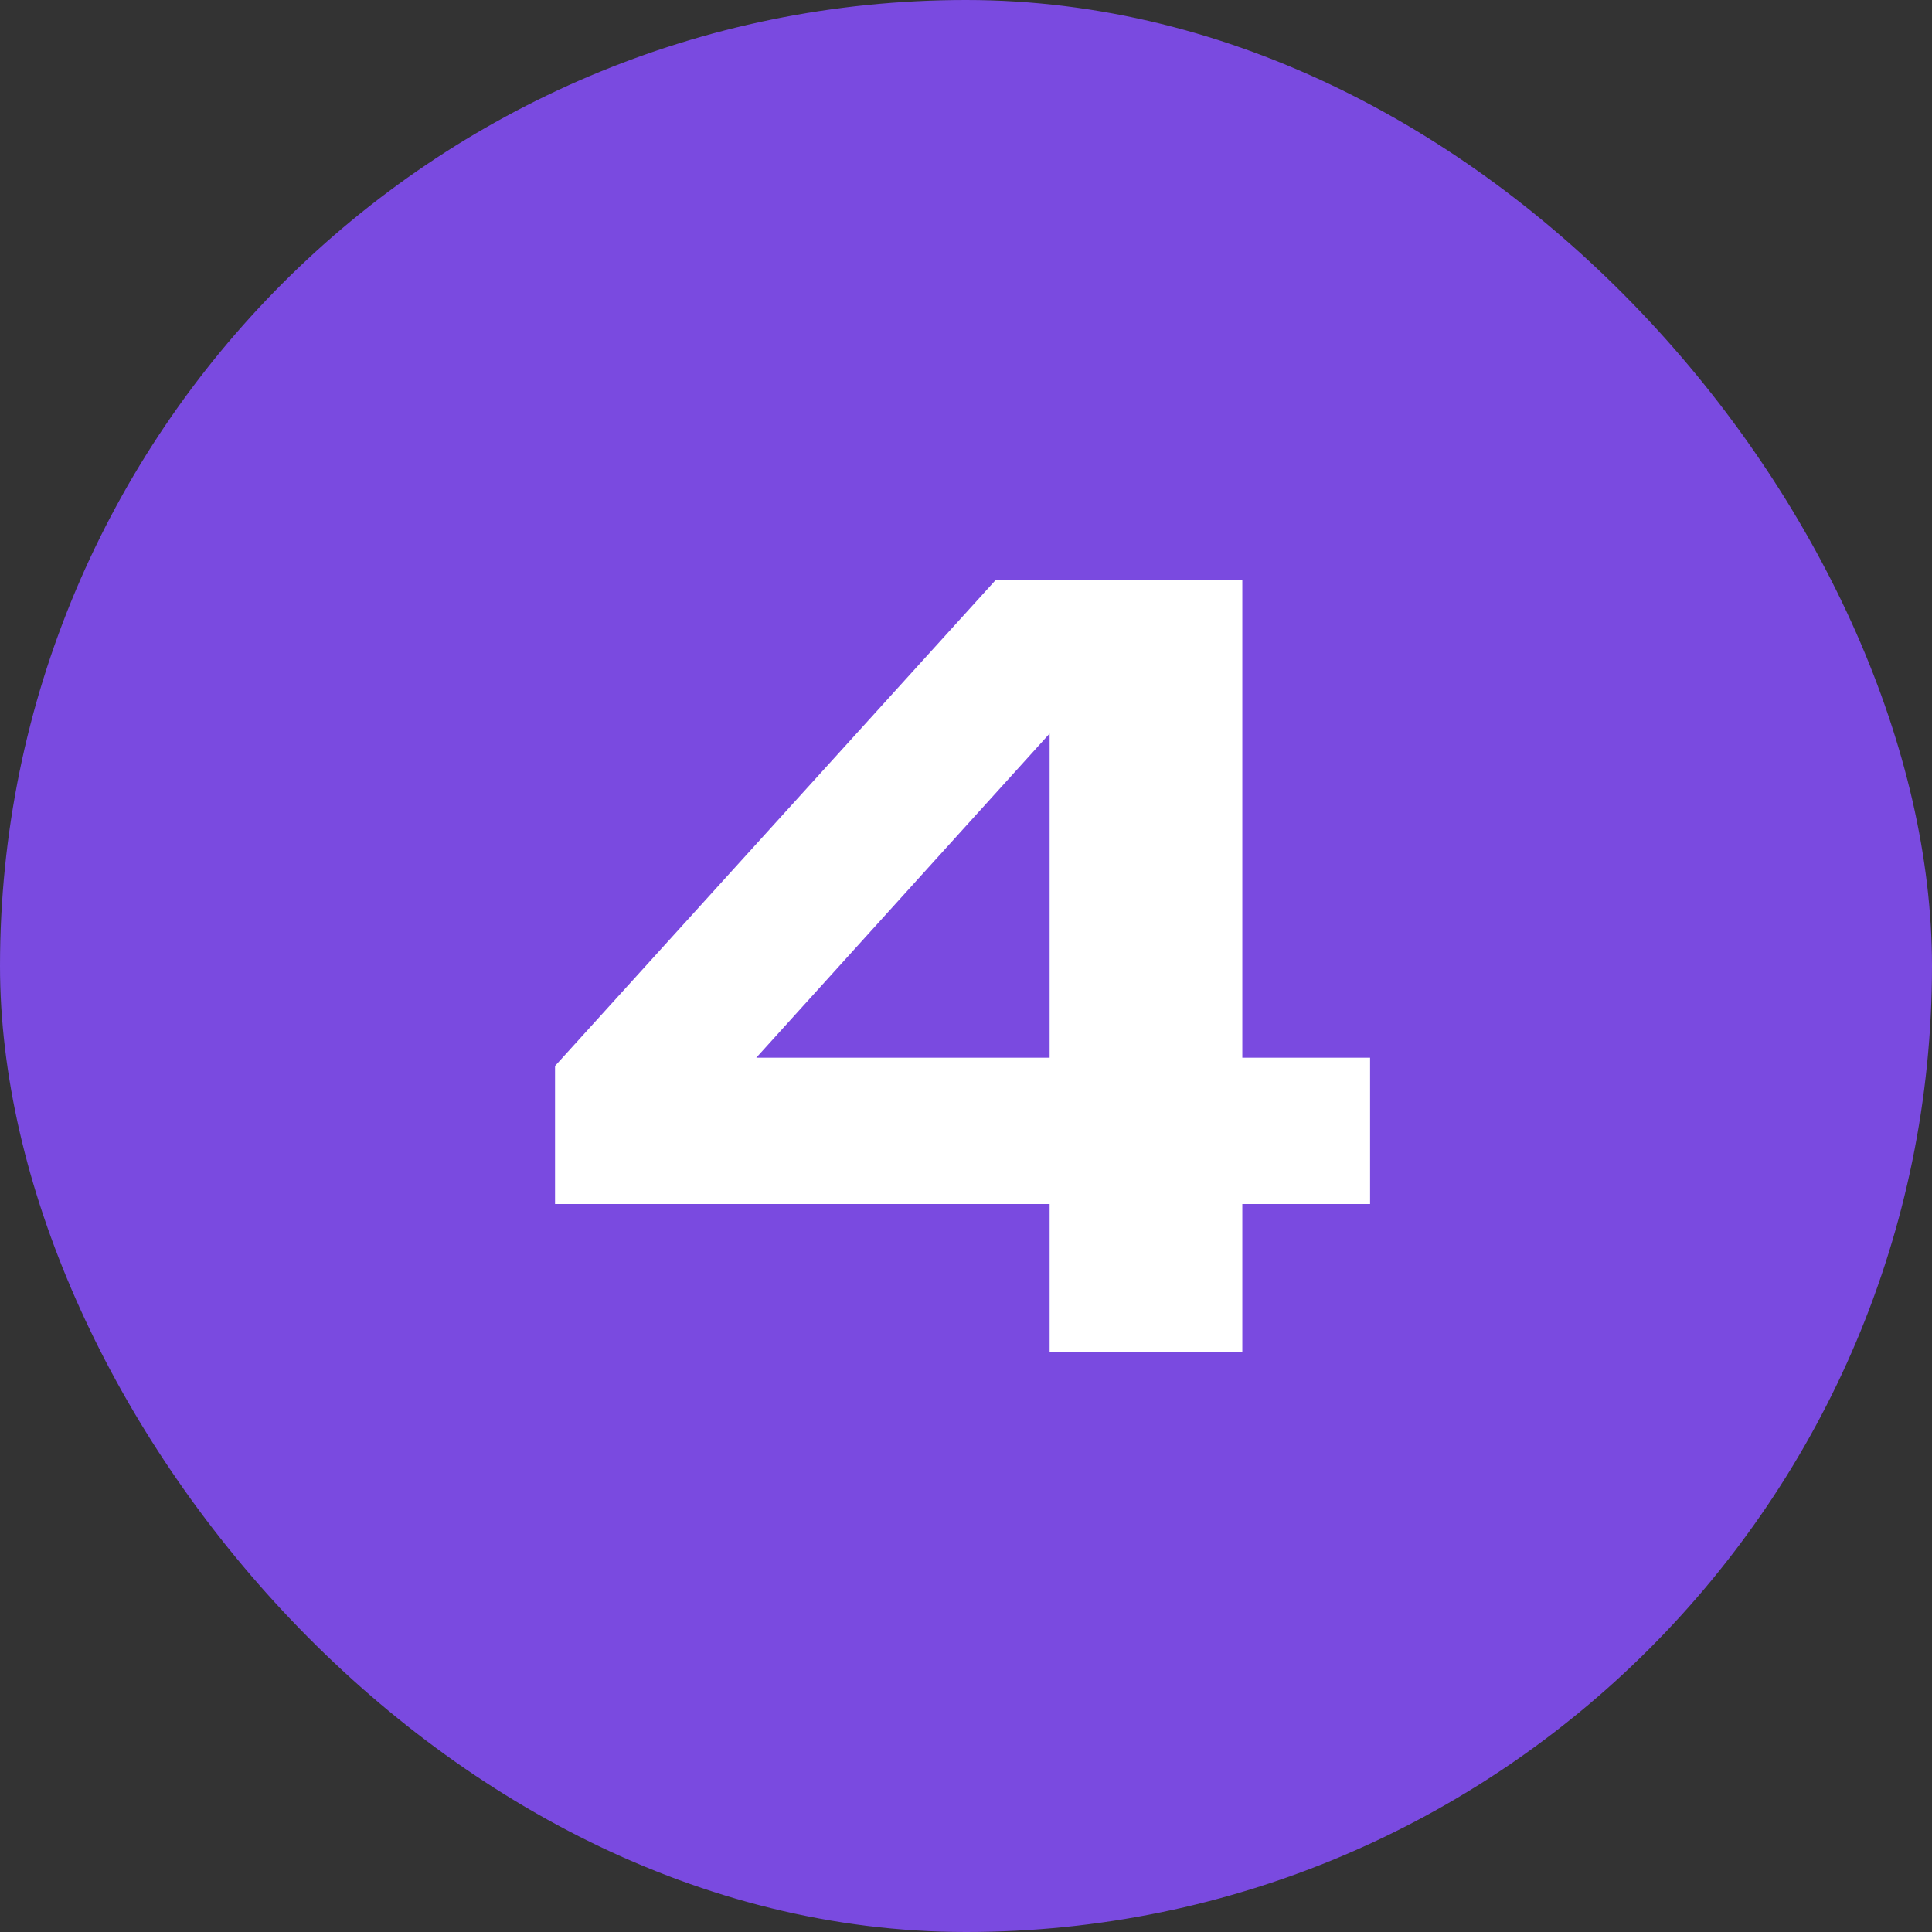
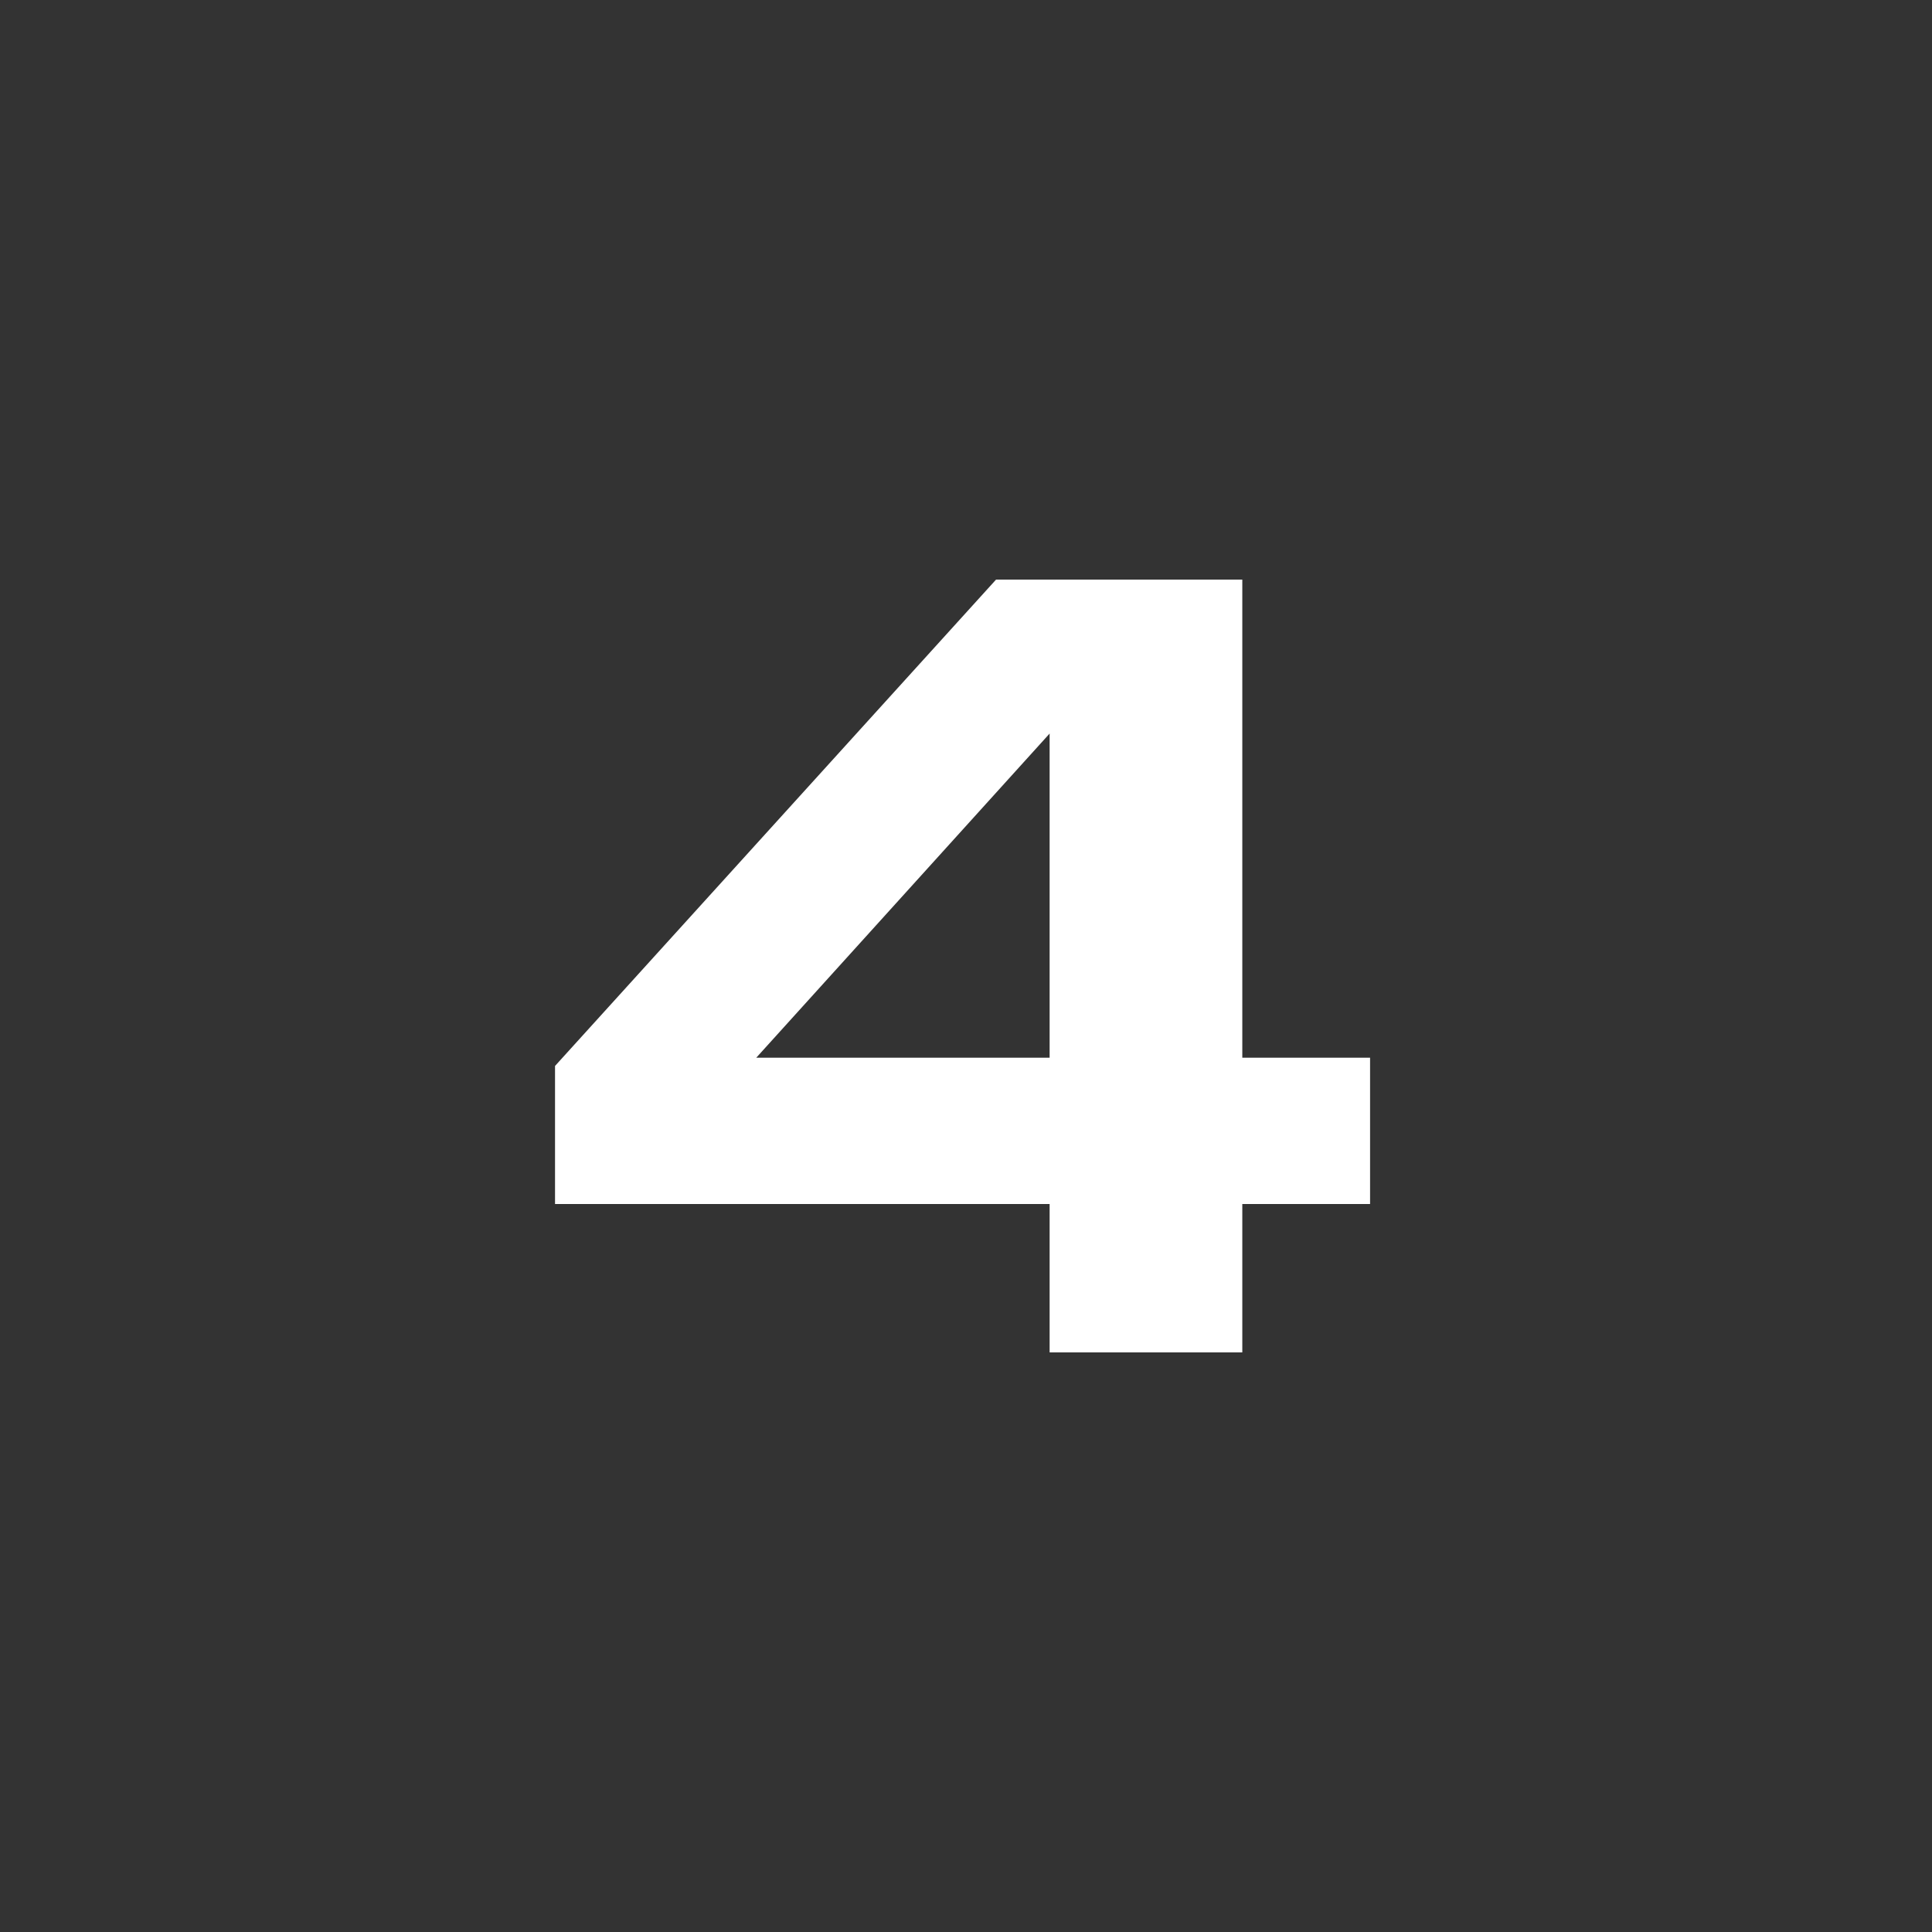
<svg xmlns="http://www.w3.org/2000/svg" width="60" height="60" viewBox="0 0 60 60" fill="none">
  <rect x="0" y="0" width="60" height="60" fill="#333333" stroke="none" />
-   <rect width="60" height="60" rx="30" fill="#7A4AE0" />
  <path d="M38.581 18V42H32.597V20.624H34.549L21.749 34.768L21.685 32.848H42.549V37.392H17.237V33.104L30.933 18H38.581Z" fill="white" />
</svg>